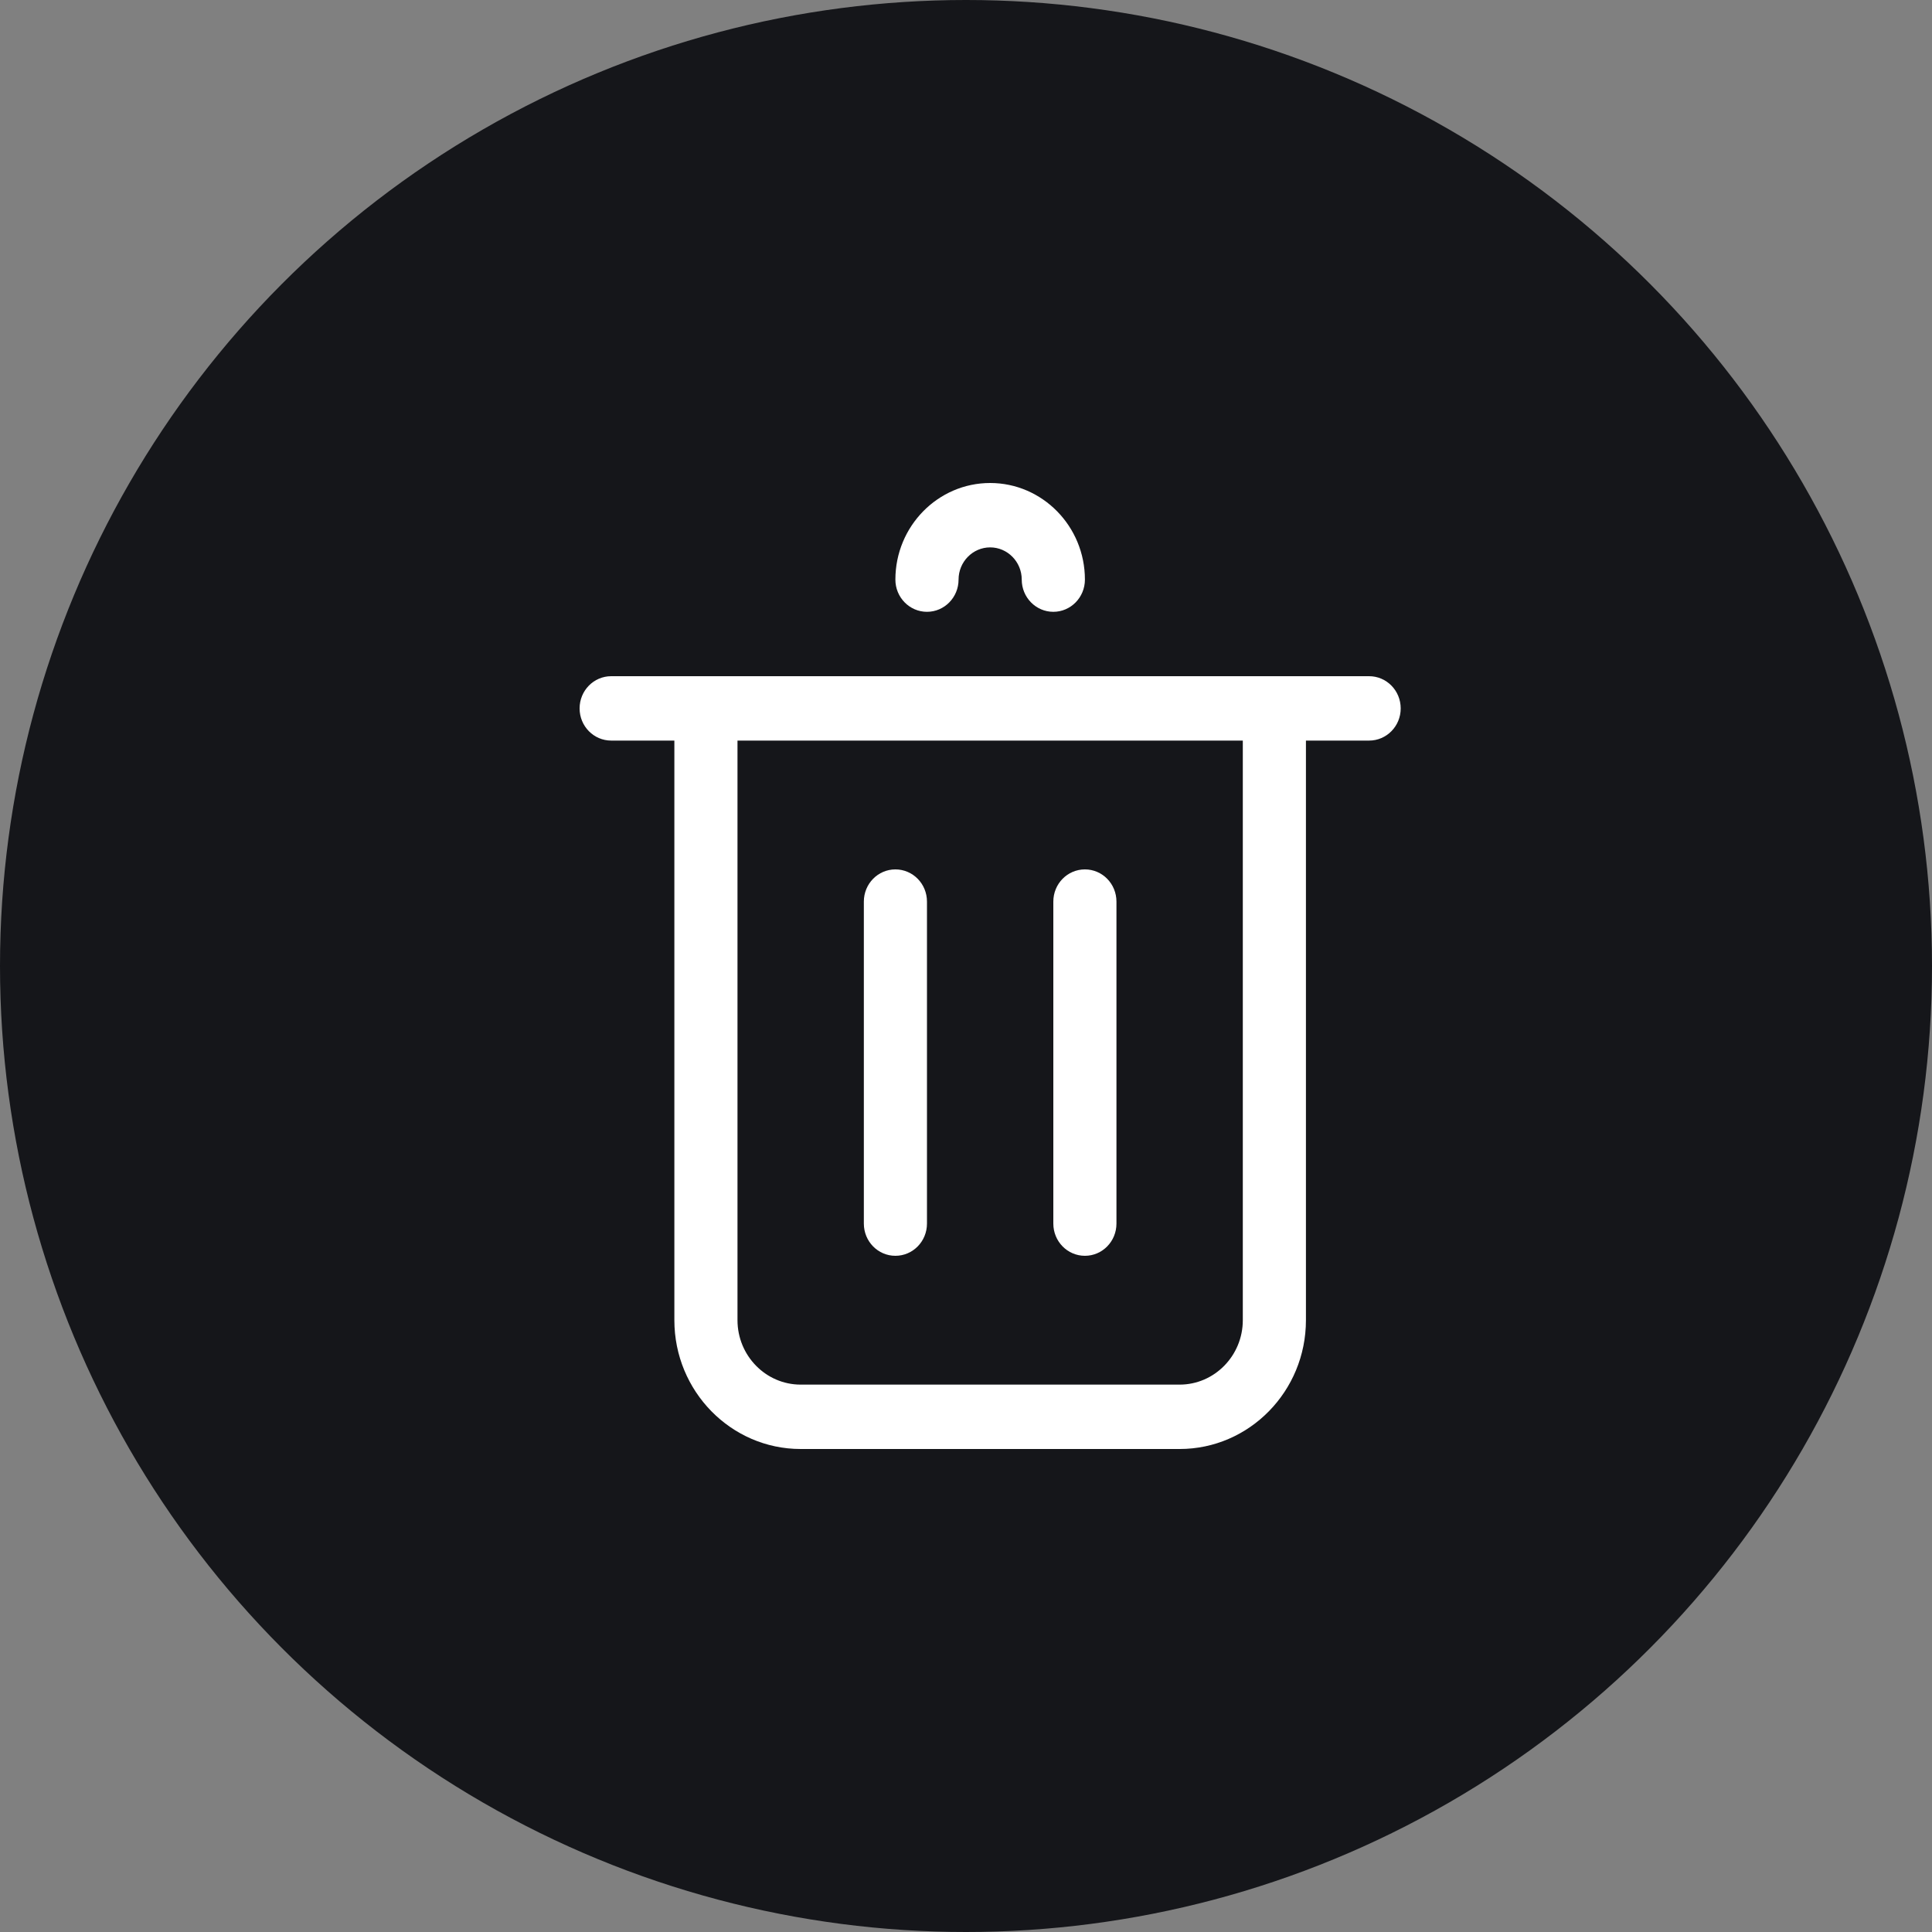
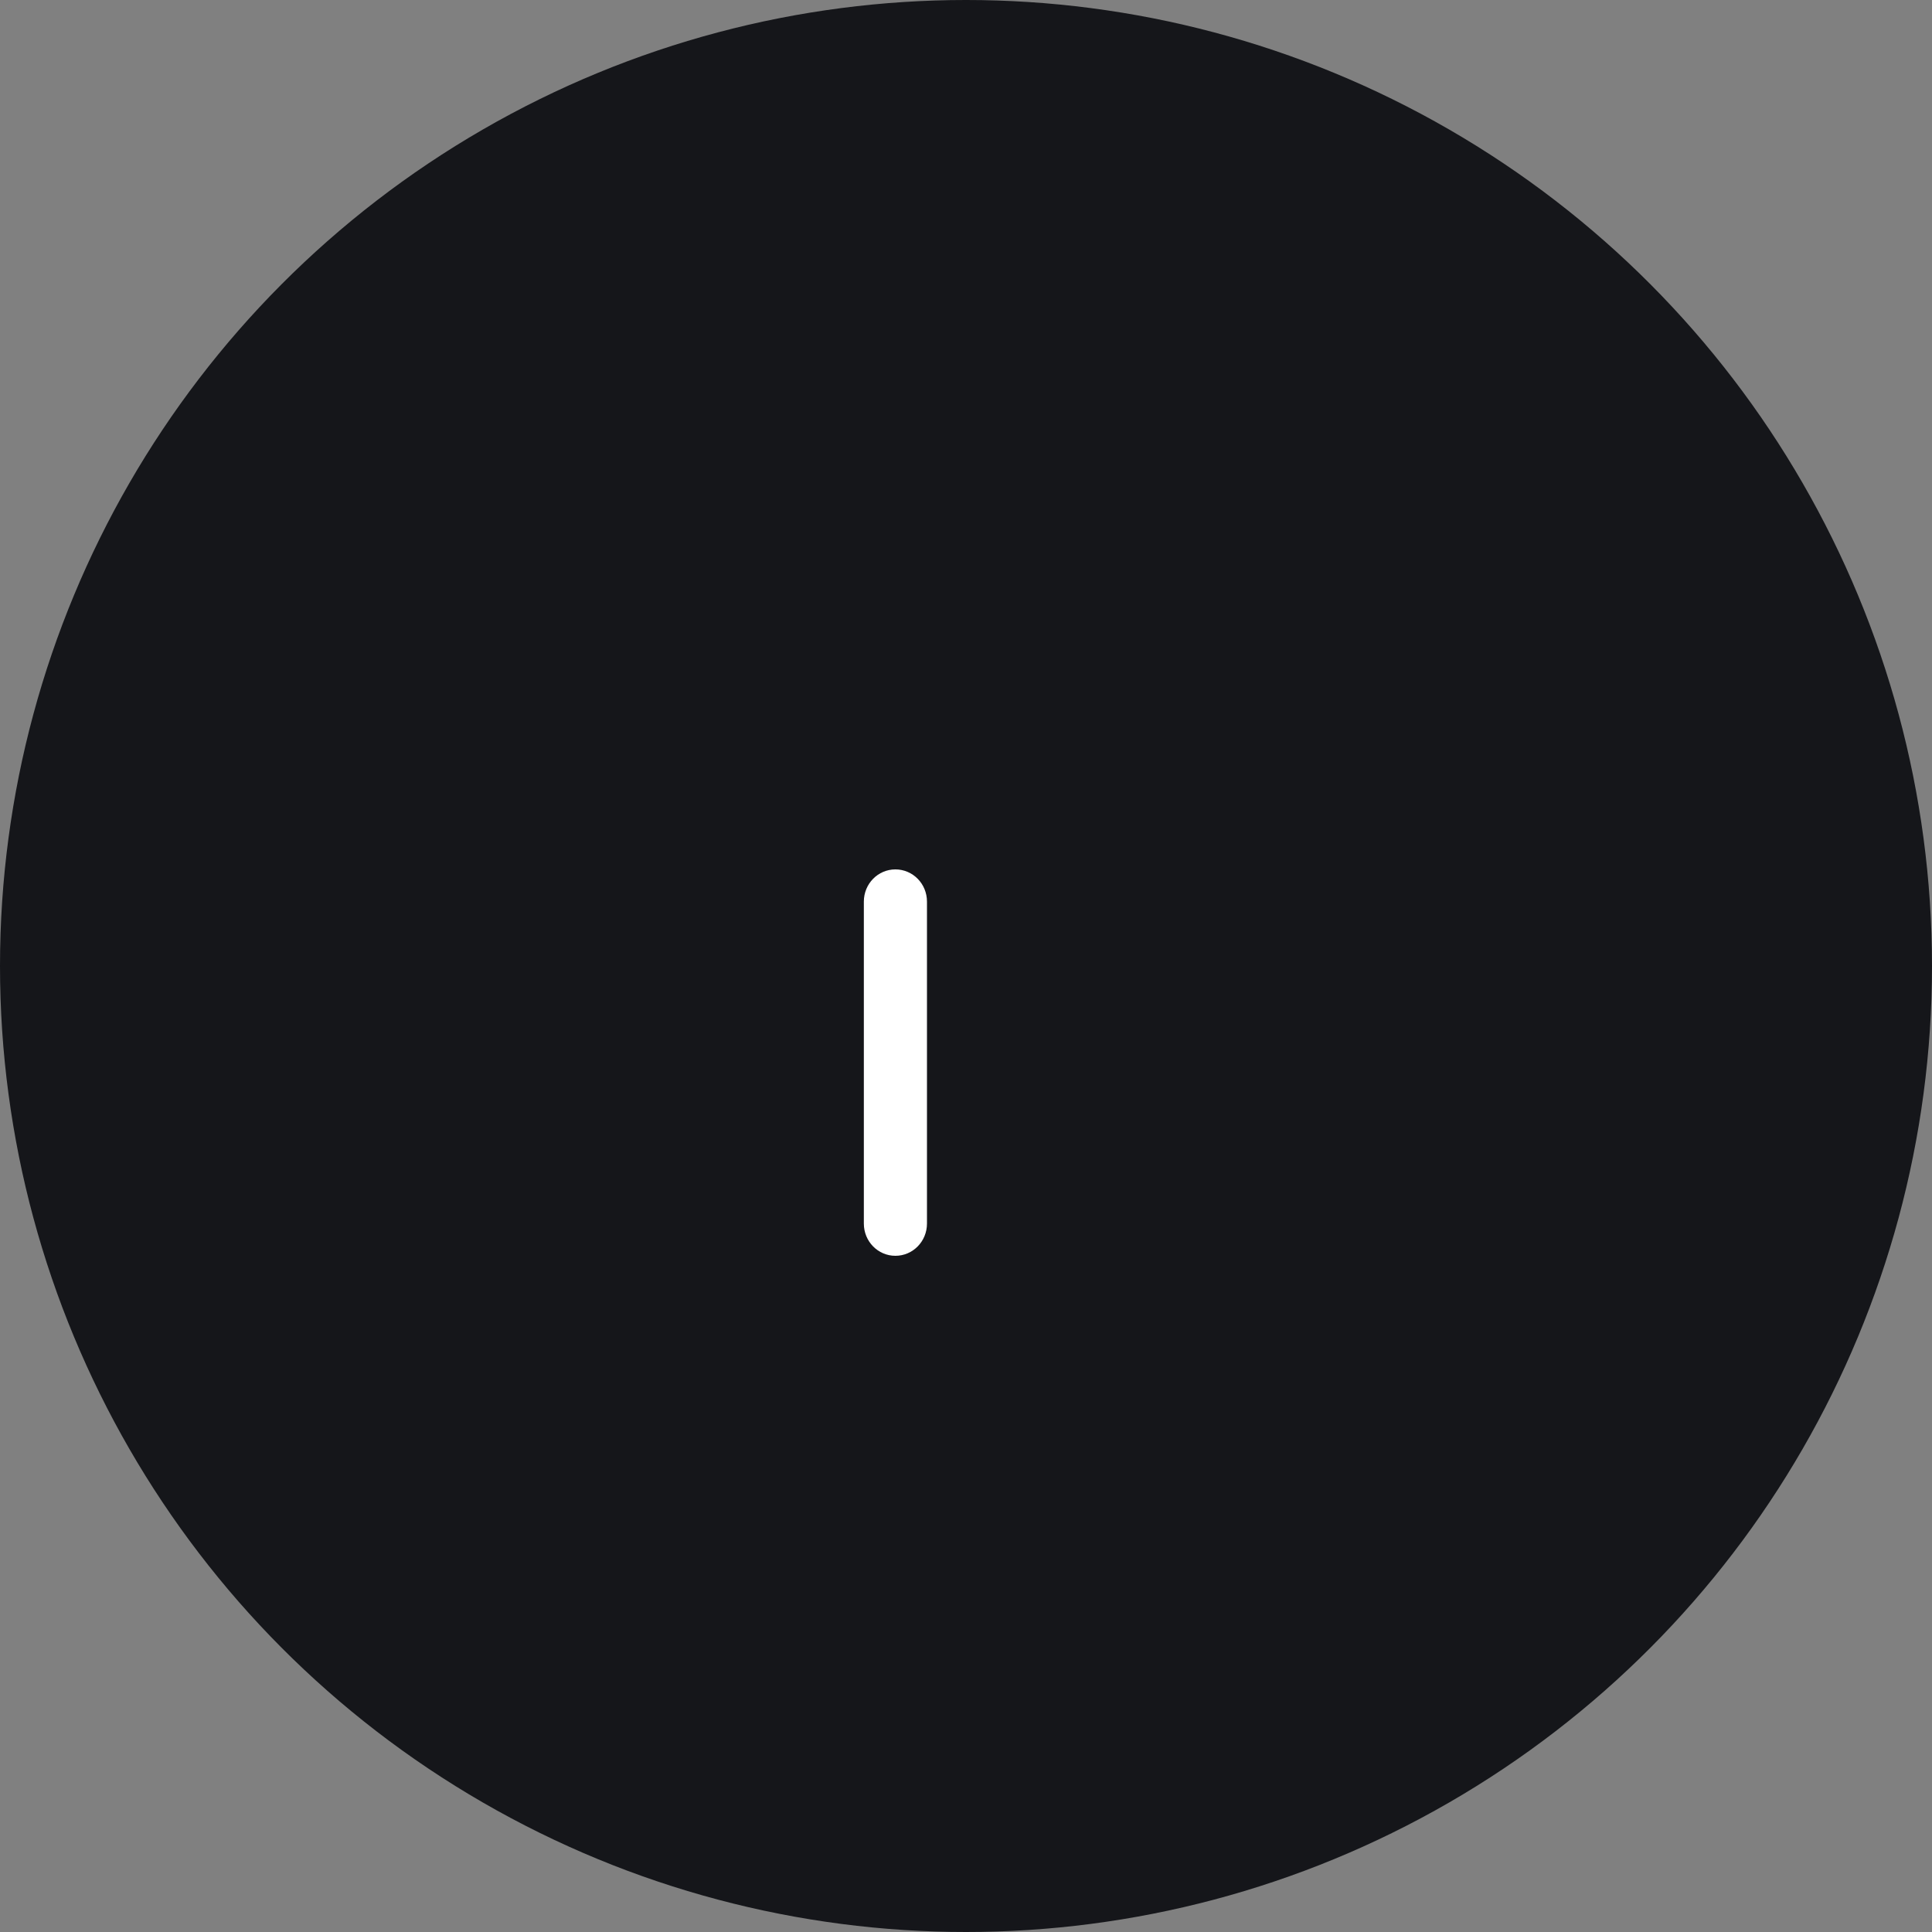
<svg xmlns="http://www.w3.org/2000/svg" width="40px" height="40px" viewBox="0 0 40 40" version="1.1">
  <rect x="0" y="0" width="40" height="40" fill="#808080" stroke="none" />
  <g id="Account" stroke="none" stroke-width="1" fill="none" fill-rule="evenodd">
    <g id="Cart" transform="translate(-168, -462)">
      <g id="delete" transform="translate(168, 462)">
        <circle id="Oval" fill="#15161A" cx="20" cy="20" r="20" />
        <g id="trash-bin" transform="translate(12, 10)" fill="#FFFFFF" fill-rule="nonzero">
-           <path d="M16.346,4 L0.654,4 C0.293,4 0,4.298 0,4.667 C0,5.035 0.293,5.333 0.654,5.333 L1.962,5.333 L1.962,17.333 C1.962,18.804 3.135,20 4.577,20 L12.423,20 C13.865,20 15.038,18.804 15.038,17.333 L15.038,5.333 L16.346,5.333 C16.707,5.333 17,5.035 17,4.667 C17,4.298 16.707,4 16.346,4 Z M13.731,17.333 C13.731,18.068 13.144,18.667 12.423,18.667 L4.577,18.667 C3.856,18.667 3.269,18.068 3.269,17.333 L3.269,5.333 L13.731,5.333 L13.731,17.333 Z" id="Shape" />
          <path d="M6.538,16 C6.9,16 7.192,15.702 7.192,15.333 L7.192,8.667 C7.192,8.298 6.9,8 6.538,8 C6.177,8 5.885,8.298 5.885,8.667 L5.885,15.333 C5.885,15.702 6.177,16 6.538,16 Z" id="Path" />
-           <path d="M10.462,16 C10.823,16 11.115,15.702 11.115,15.333 L11.115,8.667 C11.115,8.298 10.823,8 10.462,8 C10.1,8 9.808,8.298 9.808,8.667 L9.808,15.333 C9.808,15.702 10.1,16 10.462,16 Z" id="Path" />
-           <path d="M7.192,2.667 C7.553,2.667 7.846,2.368 7.846,2 C7.846,1.632 8.14,1.333 8.5,1.333 C8.86,1.333 9.154,1.632 9.154,2 C9.154,2.368 9.447,2.667 9.808,2.667 C10.169,2.667 10.462,2.368 10.462,2 C10.462,0.897 9.582,0 8.5,0 C7.418,0 6.538,0.897 6.538,2 C6.538,2.368 6.831,2.667 7.192,2.667 Z" id="Path" />
        </g>
      </g>
    </g>
  </g>
</svg>